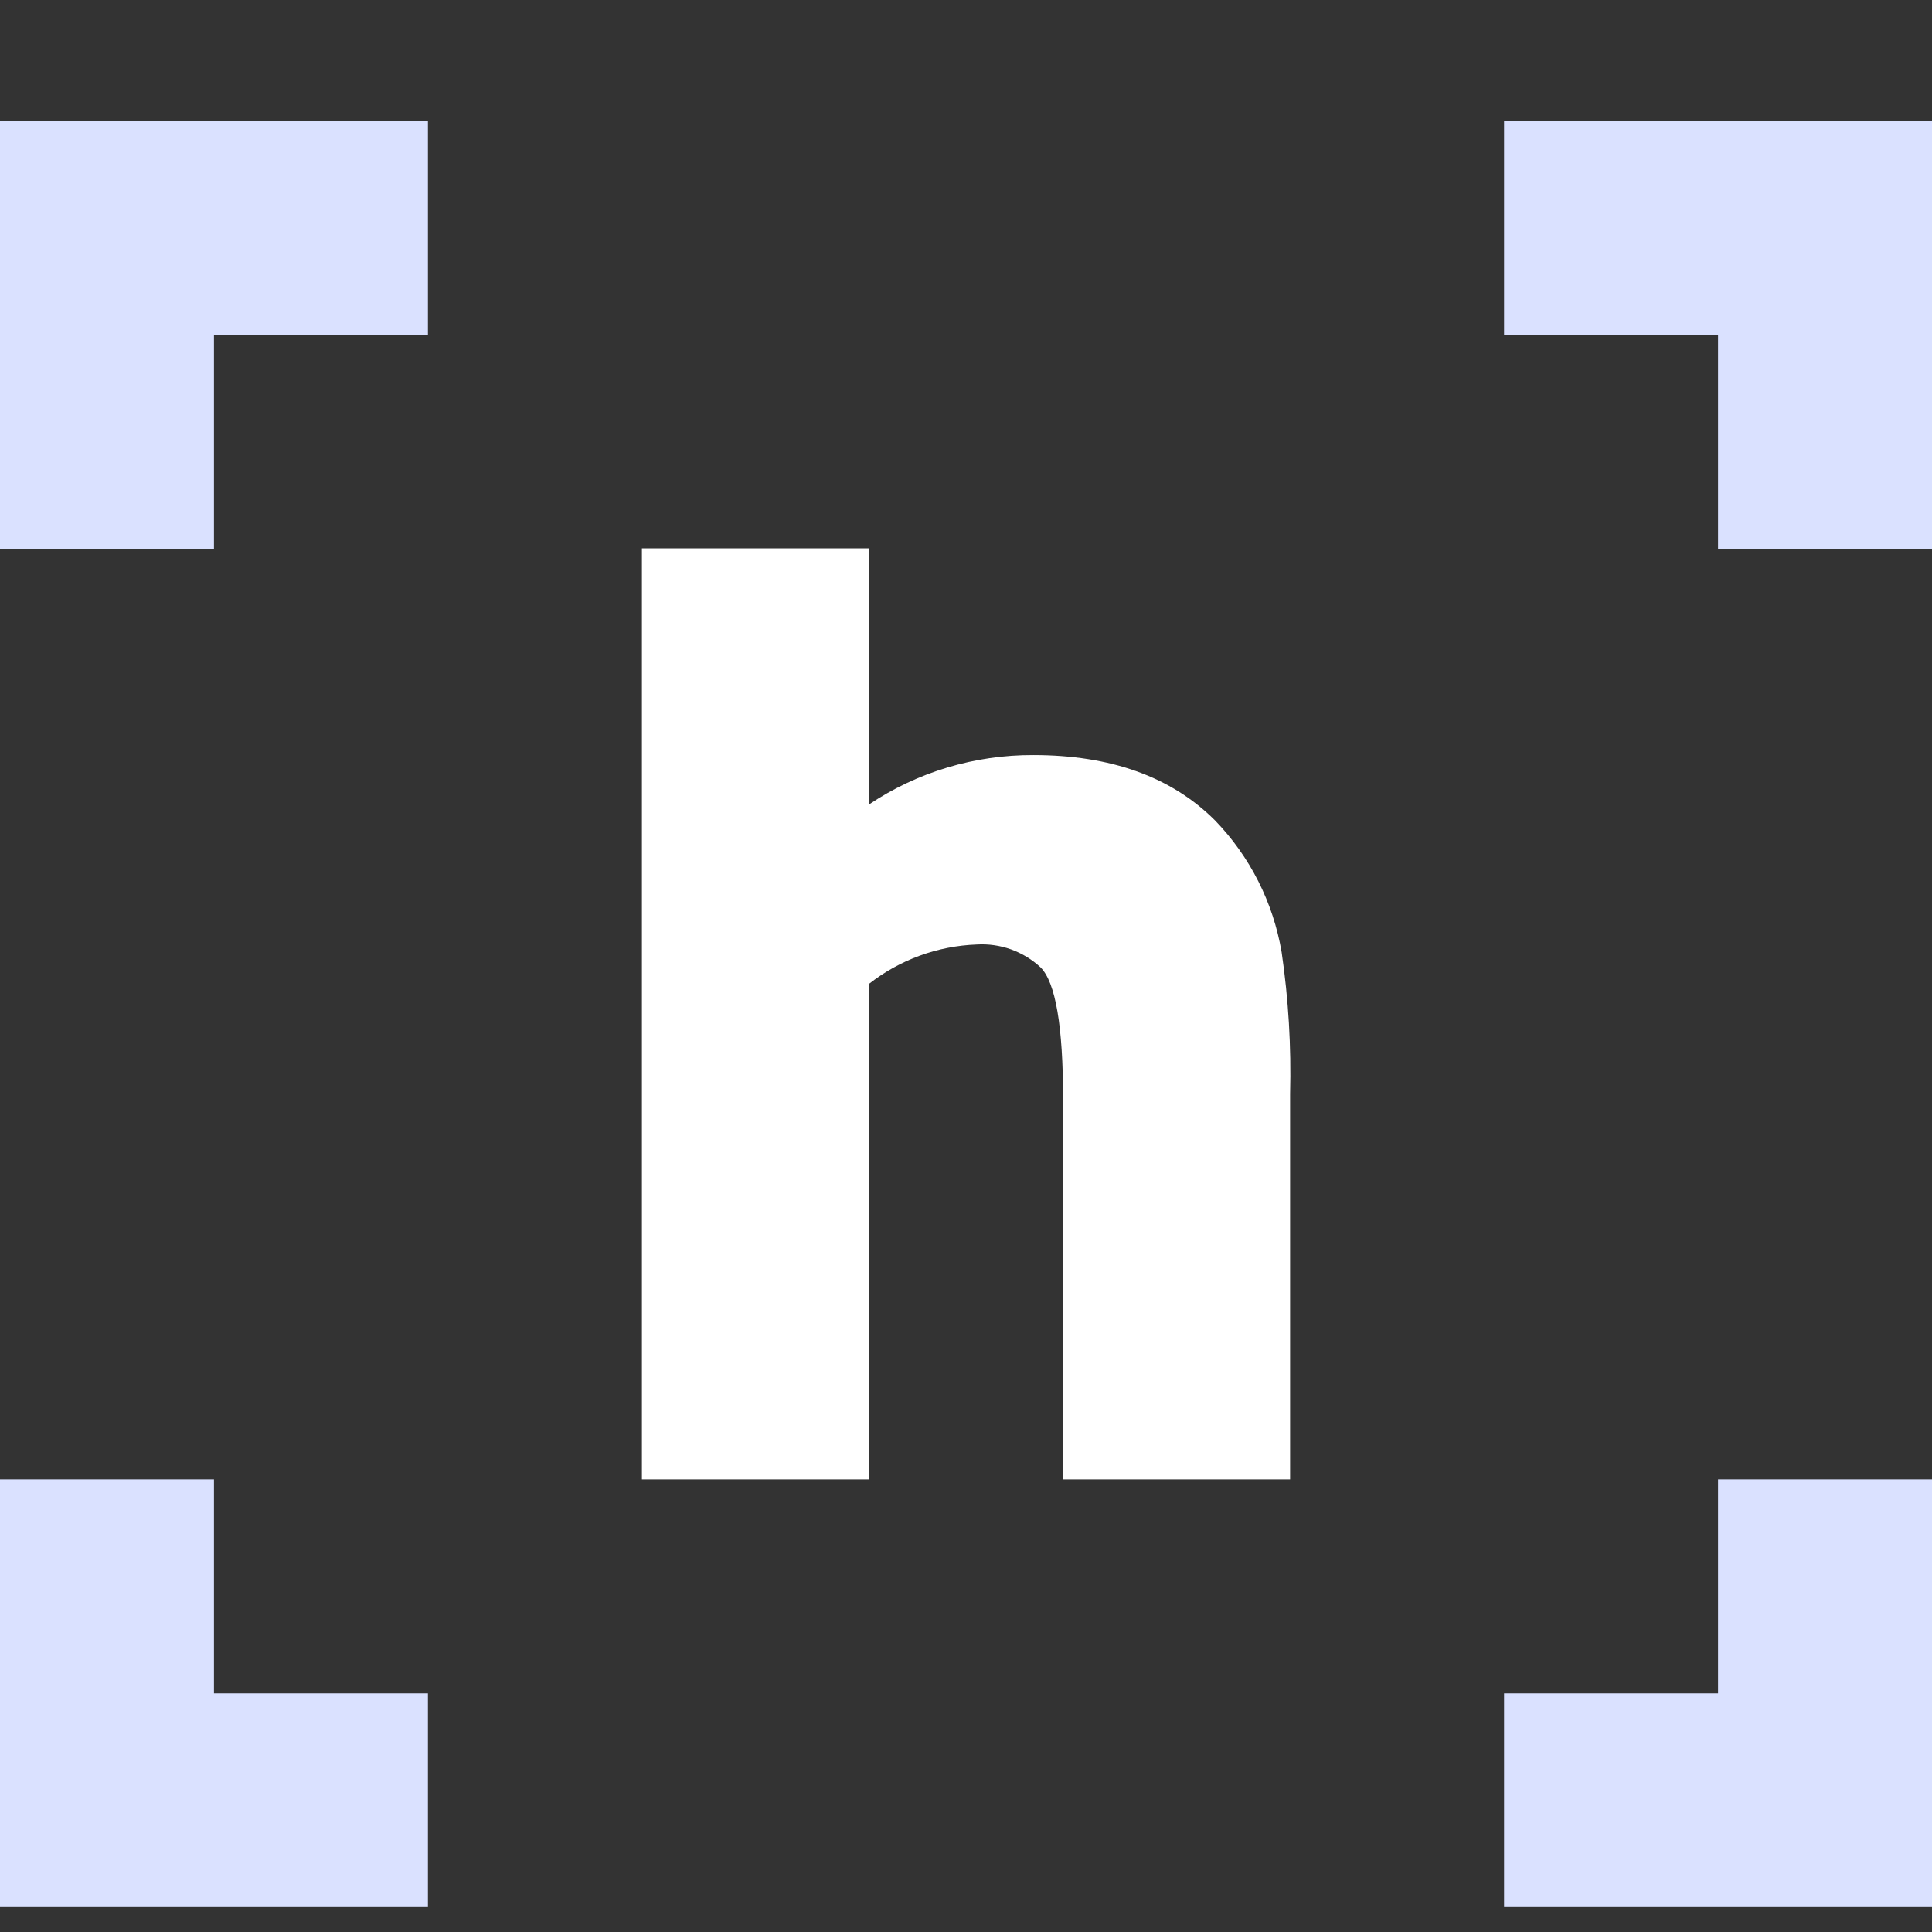
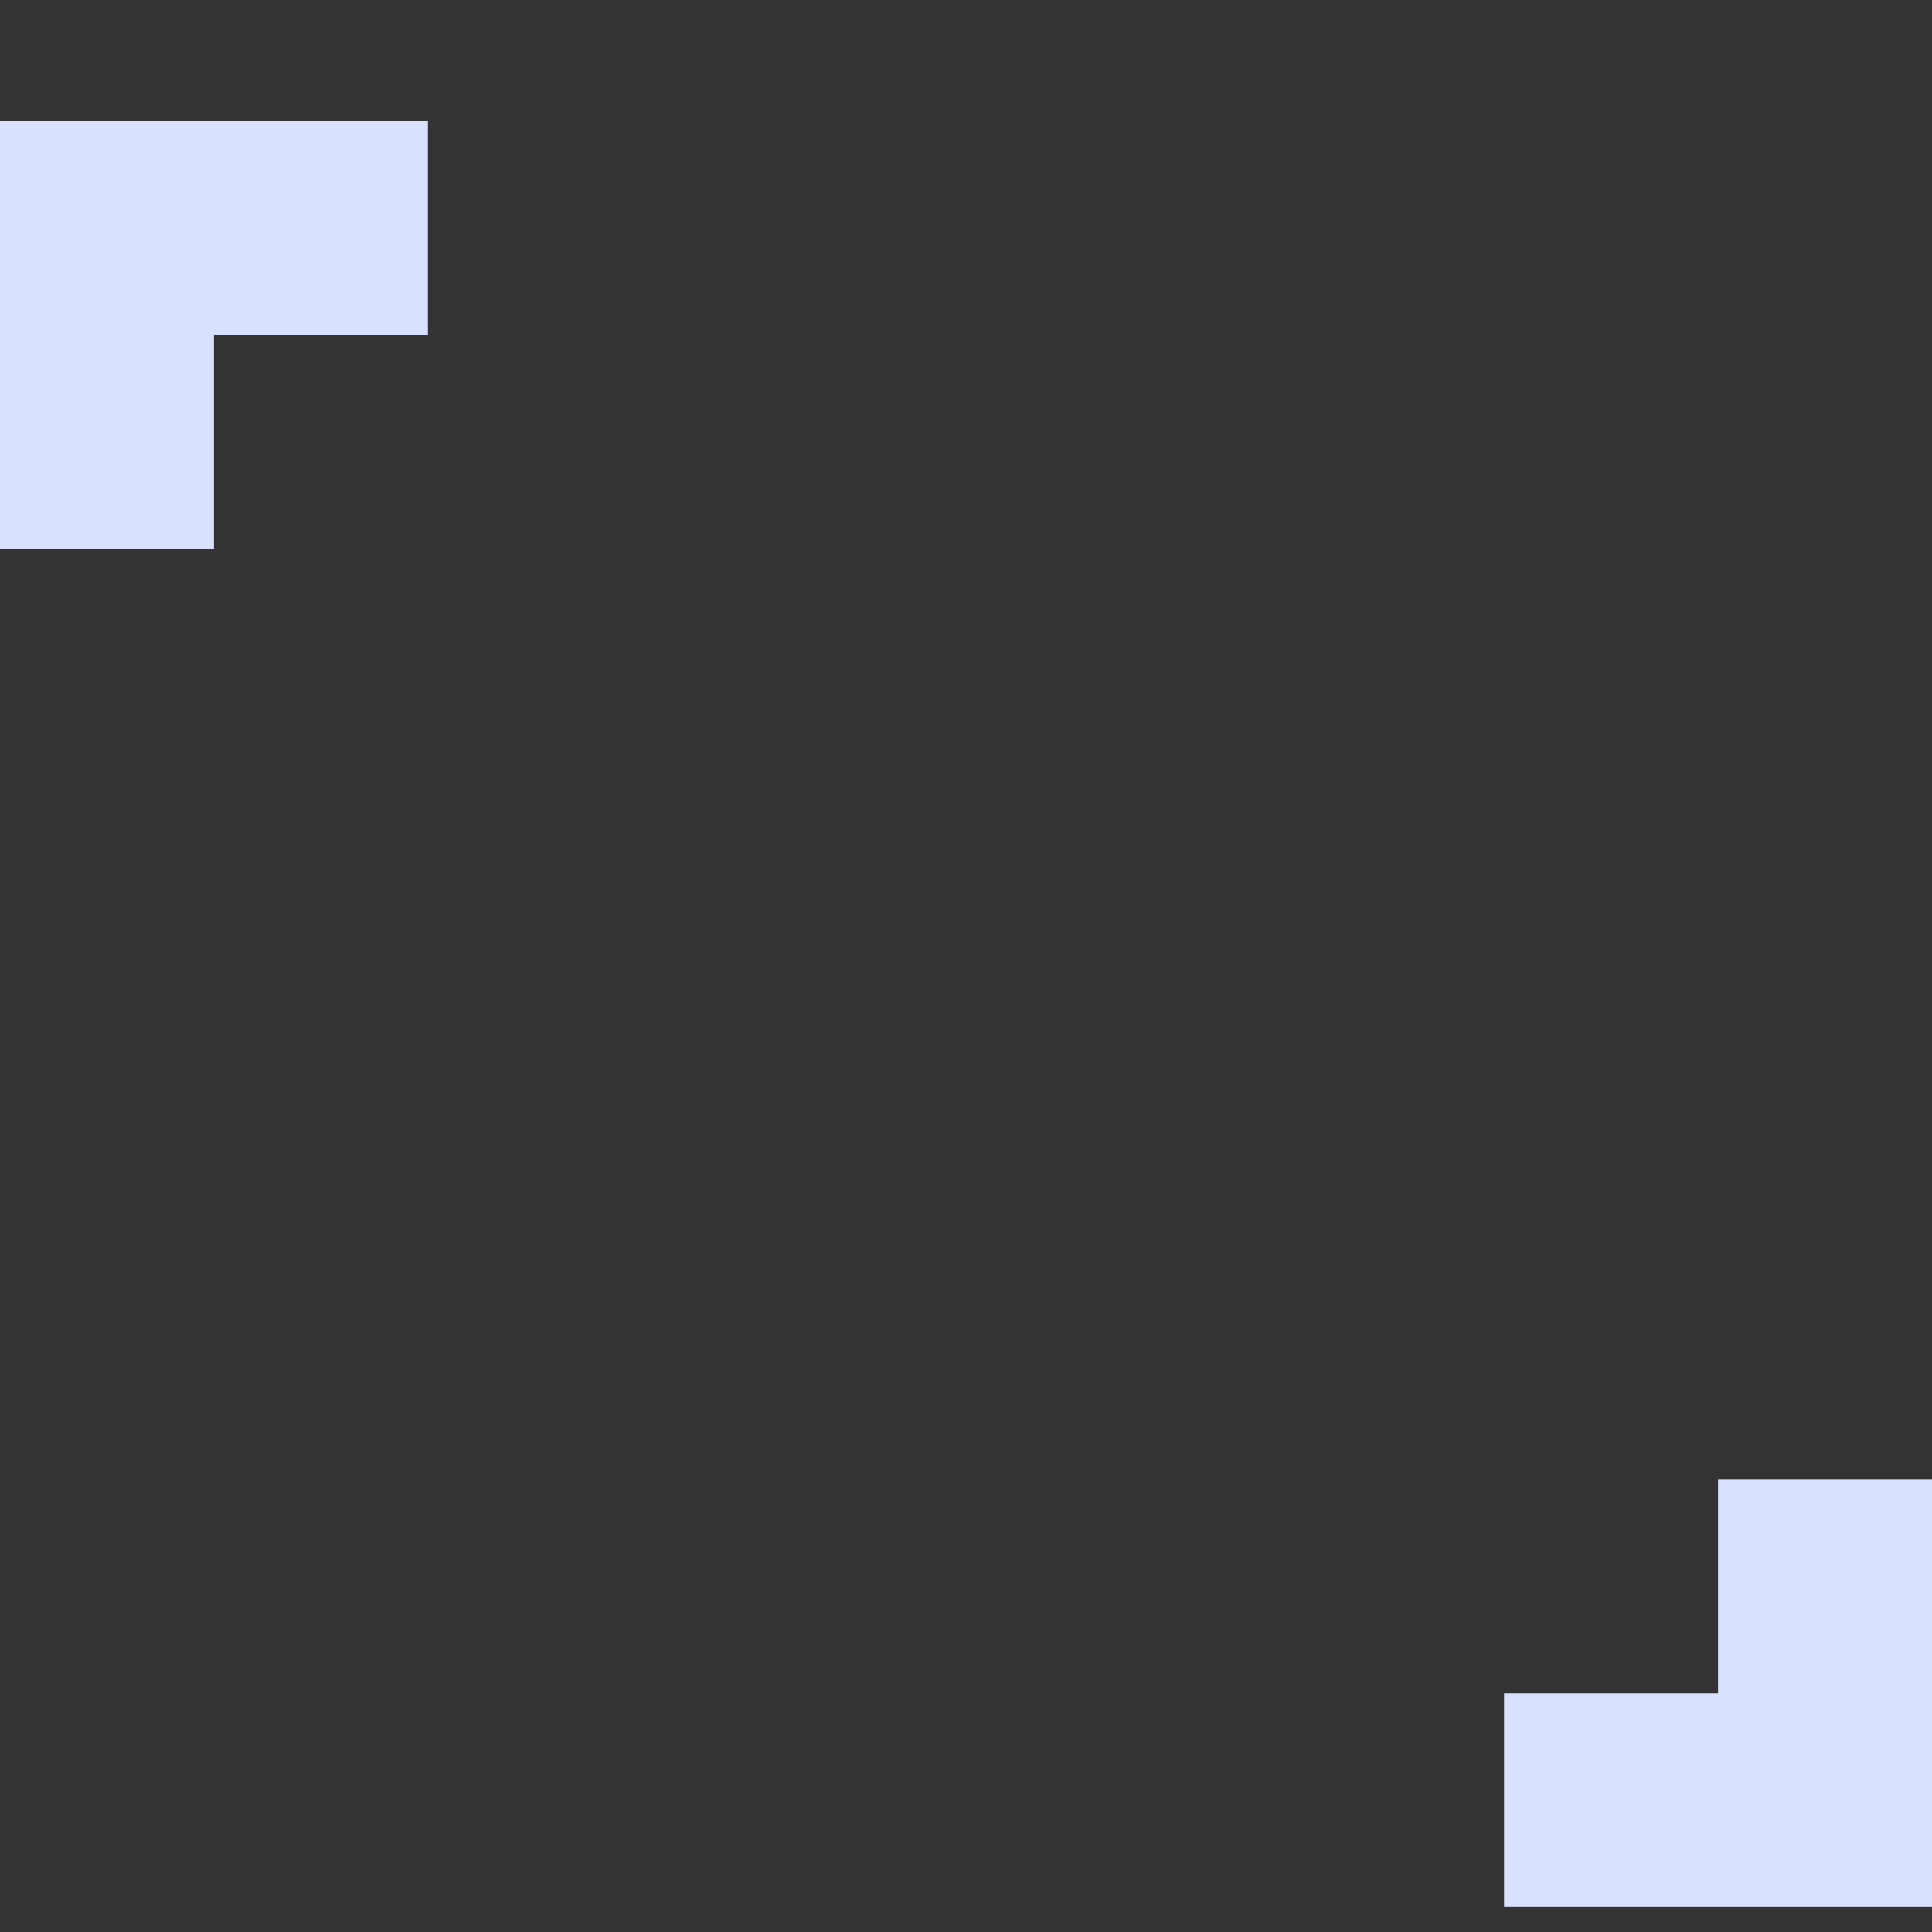
<svg xmlns="http://www.w3.org/2000/svg" width="16" height="16" viewBox="0 0 16 16" fill="none">
  <rect x="0" y="0" width="16" height="16" fill="#333333" stroke="none" />
  <g id="hr-flat-herta_favicom">
    <g id="Vector">
-       <path d="M10.684 12.252H8.804V9.103C8.804 8.5 8.742 8.135 8.617 8.011C8.546 7.945 8.463 7.895 8.372 7.862C8.281 7.83 8.185 7.816 8.089 7.822C7.763 7.834 7.45 7.949 7.194 8.15V12.252H5.316V4.541H7.194V6.664C7.598 6.393 8.073 6.251 8.558 6.253C9.199 6.253 9.7 6.433 10.061 6.793C10.352 7.093 10.544 7.474 10.614 7.886C10.671 8.275 10.694 8.668 10.684 9.061V12.252Z" fill="white" />
      <path d="M0 4.544H1.772V2.772H3.544V1H0V4.544Z" fill="#DAE1FF" />
-       <path d="M0 12.252H1.772V14.024H3.544V15.794H0V12.252Z" fill="#DAE1FF" />
-       <path d="M16 4.544H14.228V2.772H12.456V1H16V4.544Z" fill="#DAE1FF" />
      <path d="M16 12.252H14.228V14.024H12.456V15.794H16V12.252Z" fill="#DAE1FF" />
    </g>
  </g>
</svg>